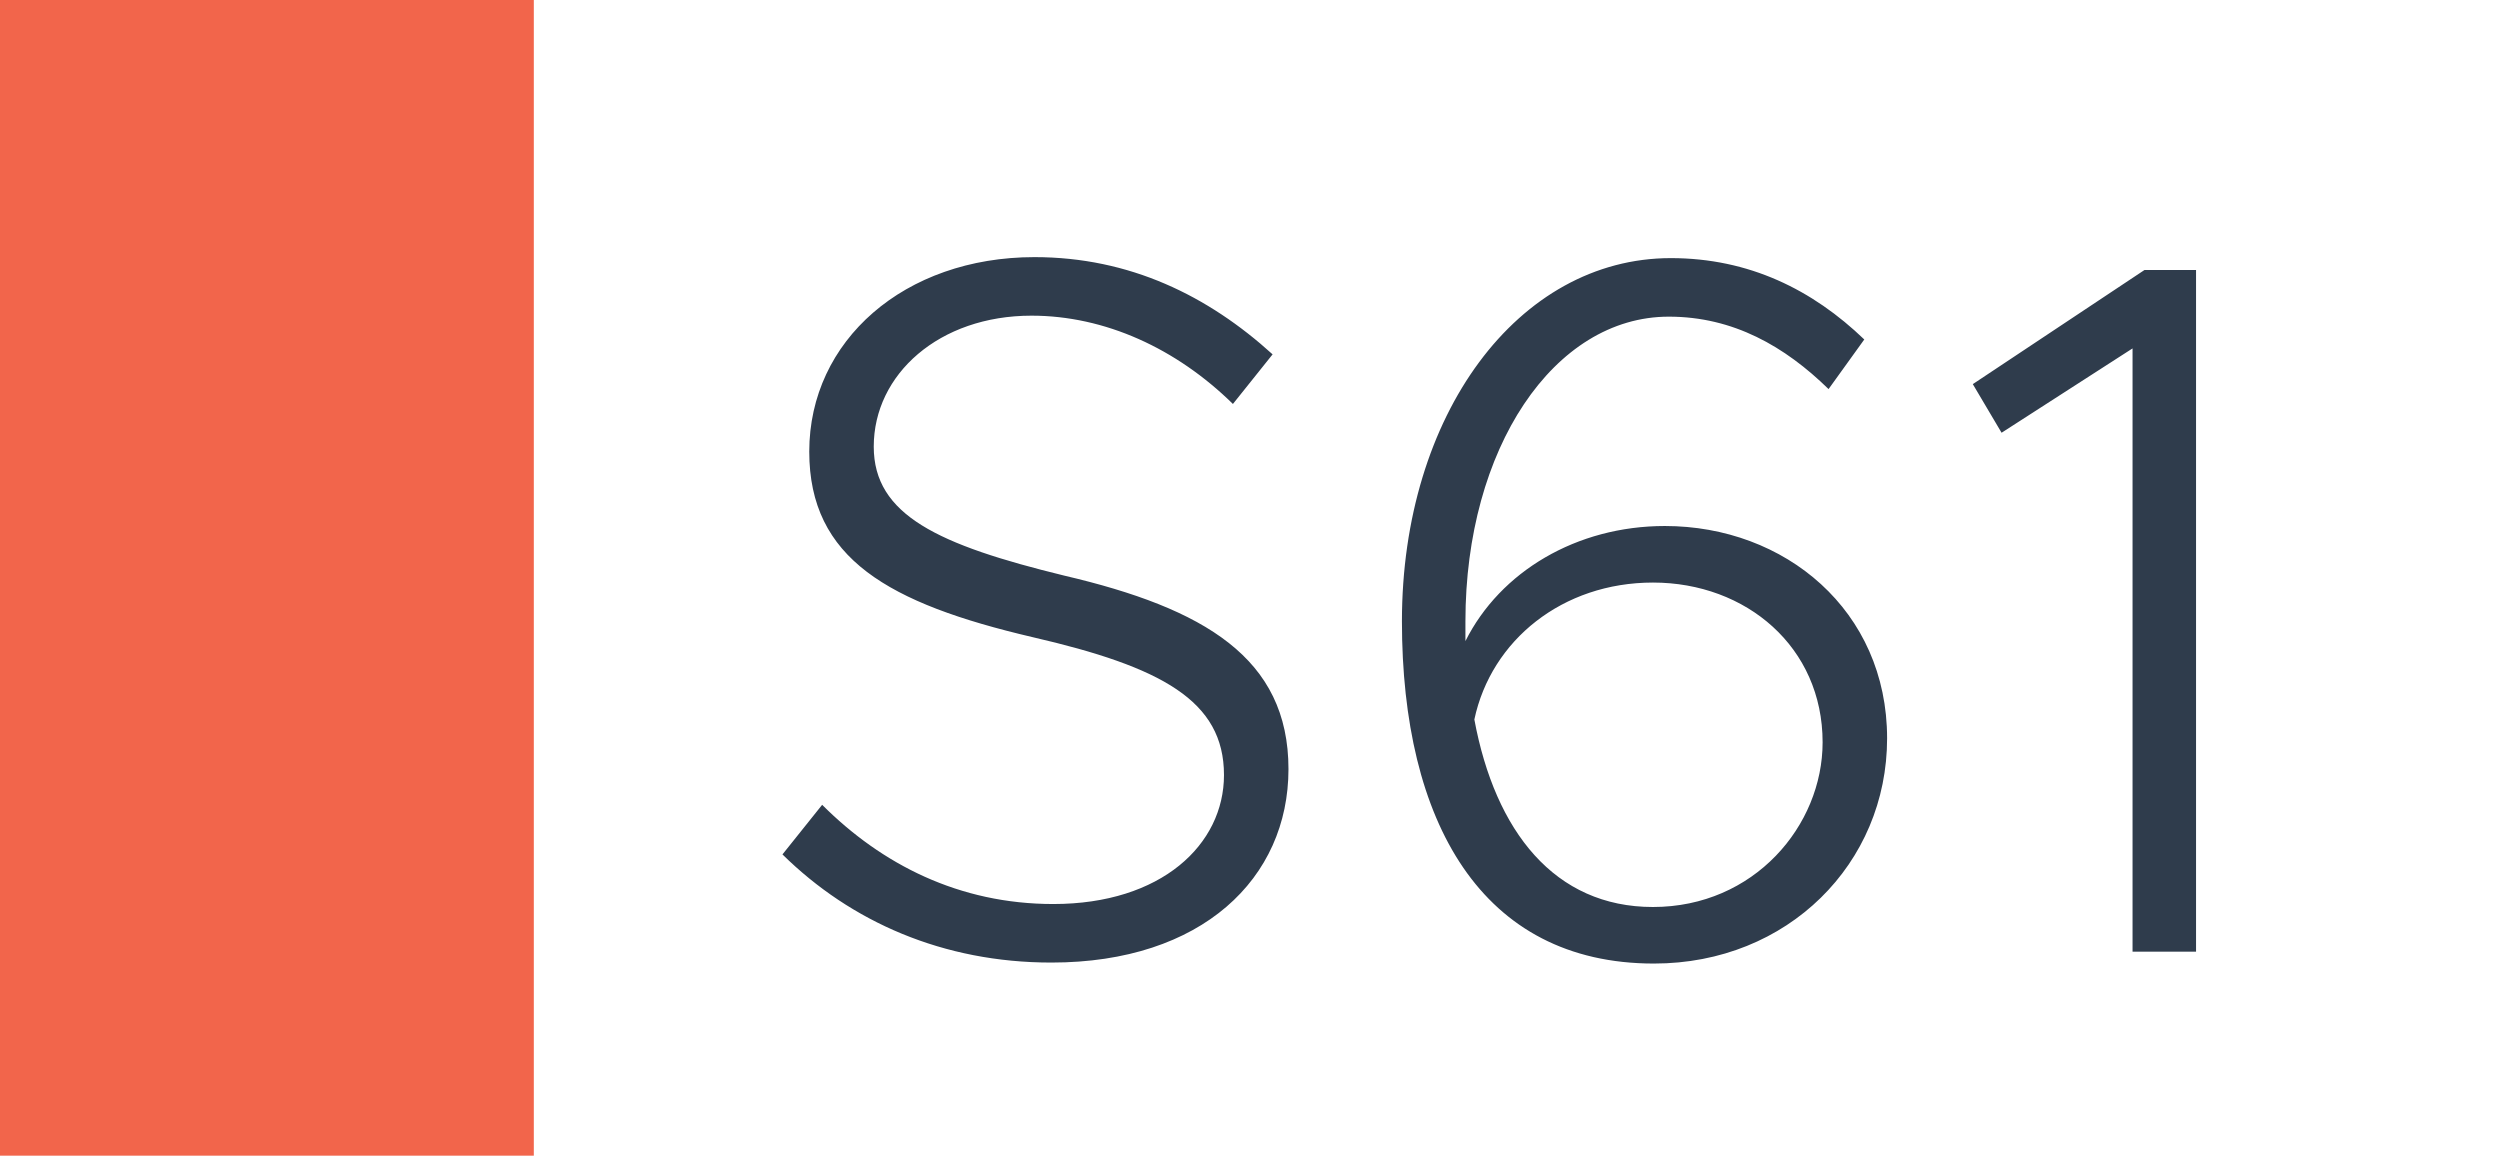
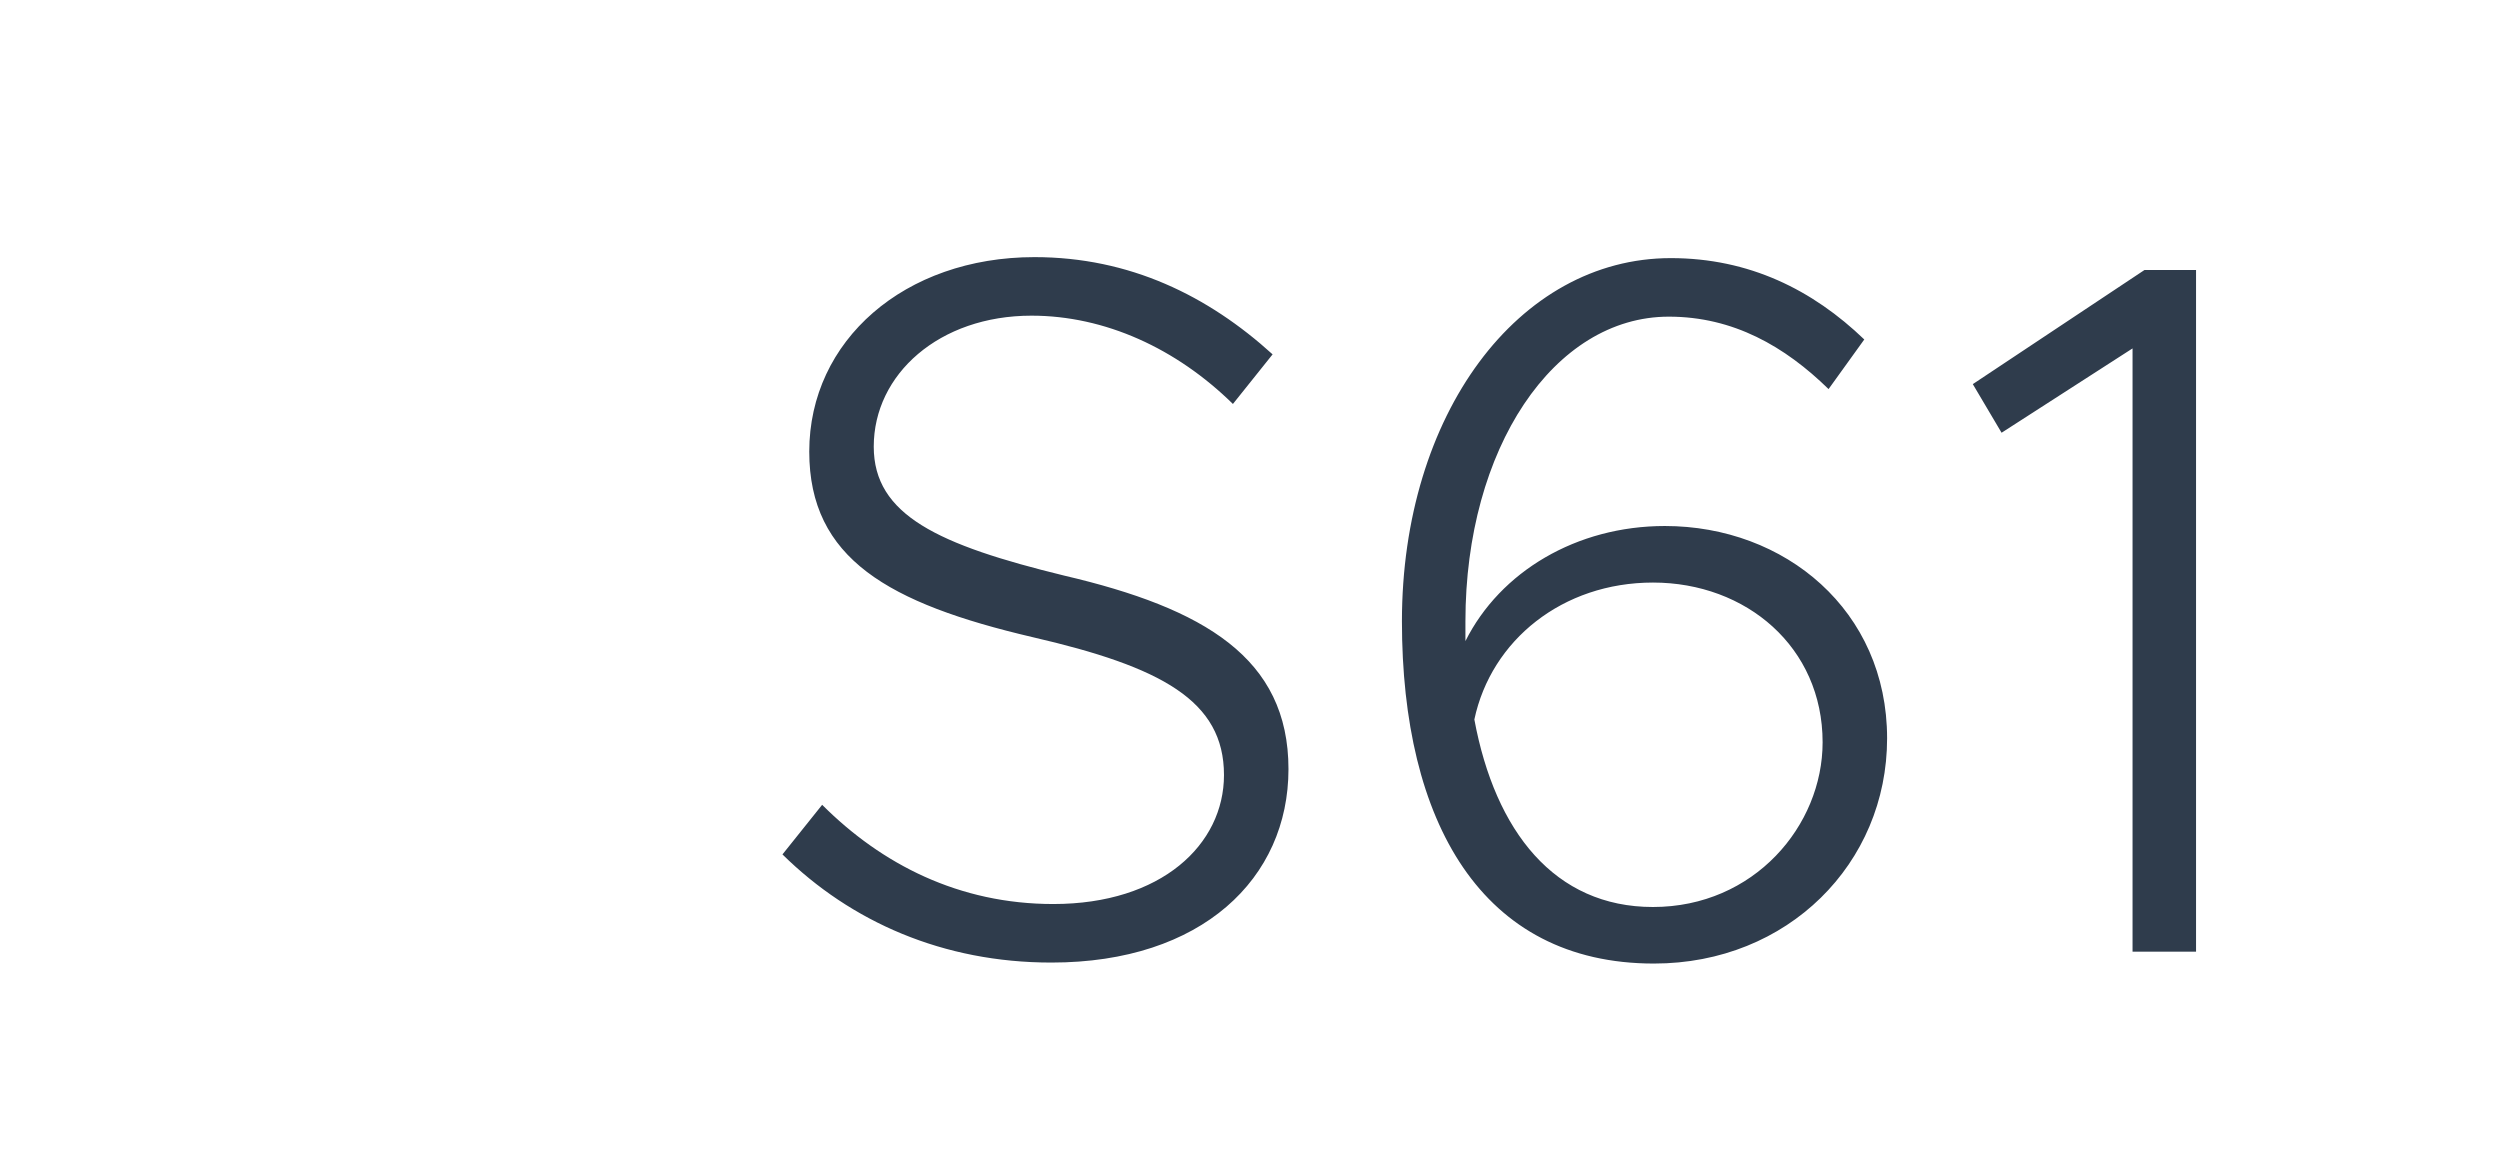
<svg xmlns="http://www.w3.org/2000/svg" width="1789" height="827" viewBox="0 0 1789 827" fill="none">
  <rect width="1789" height="827" fill="white" />
-   <rect width="382" height="827" fill="#F2654B" />
  <path d="M752.342 688.81C674.952 688.81 608.922 659.7 559.932 611.42L588.332 575.92C630.932 618.52 686.312 646.92 753.762 646.92C831.152 646.92 875.882 604.32 875.882 554.62C875.882 501.37 831.152 477.23 738.852 455.93C635.902 431.79 579.102 399.84 579.102 323.16C579.102 243.64 647.262 184 740.272 184C808.432 184 864.522 211.69 910.672 253.58L882.272 289.08C841.802 249.32 790.682 225.89 738.142 225.89C672.112 225.89 625.252 267.78 625.252 319.61C625.252 368.6 671.402 389.9 761.572 411.91C861.682 435.34 922.032 470.84 922.032 550.36C922.032 628.46 860.262 688.81 752.342 688.81ZM1191.37 376.41C1277.28 376.41 1350.41 436.76 1350.41 528.35C1350.41 617.81 1279.41 689.52 1183.56 689.52C1060.02 689.52 1003.22 587.99 1003.22 444.57C1003.22 296.89 1086.29 184.71 1195.63 184.71C1251.72 184.71 1297.16 207.43 1334.08 242.93L1308.52 278.43C1277.28 247.9 1240.36 226.6 1194.21 226.6C1111.85 226.6 1048.66 321.03 1048.66 444.57V458.77C1073.51 409.07 1128.18 376.41 1191.37 376.41ZM1182.85 649.05C1255.27 649.05 1304.26 590.83 1304.26 531.19C1304.26 463.03 1249.59 416.88 1182.85 416.88C1118.24 416.88 1067.12 458.06 1055.05 514.86C1069.96 595.09 1112.56 649.05 1182.85 649.05ZM1526.05 681V249.32L1432.33 309.67L1411.74 274.88L1534.57 193.23H1571.49V681H1526.05Z" fill="#2F3C4C" />
</svg>